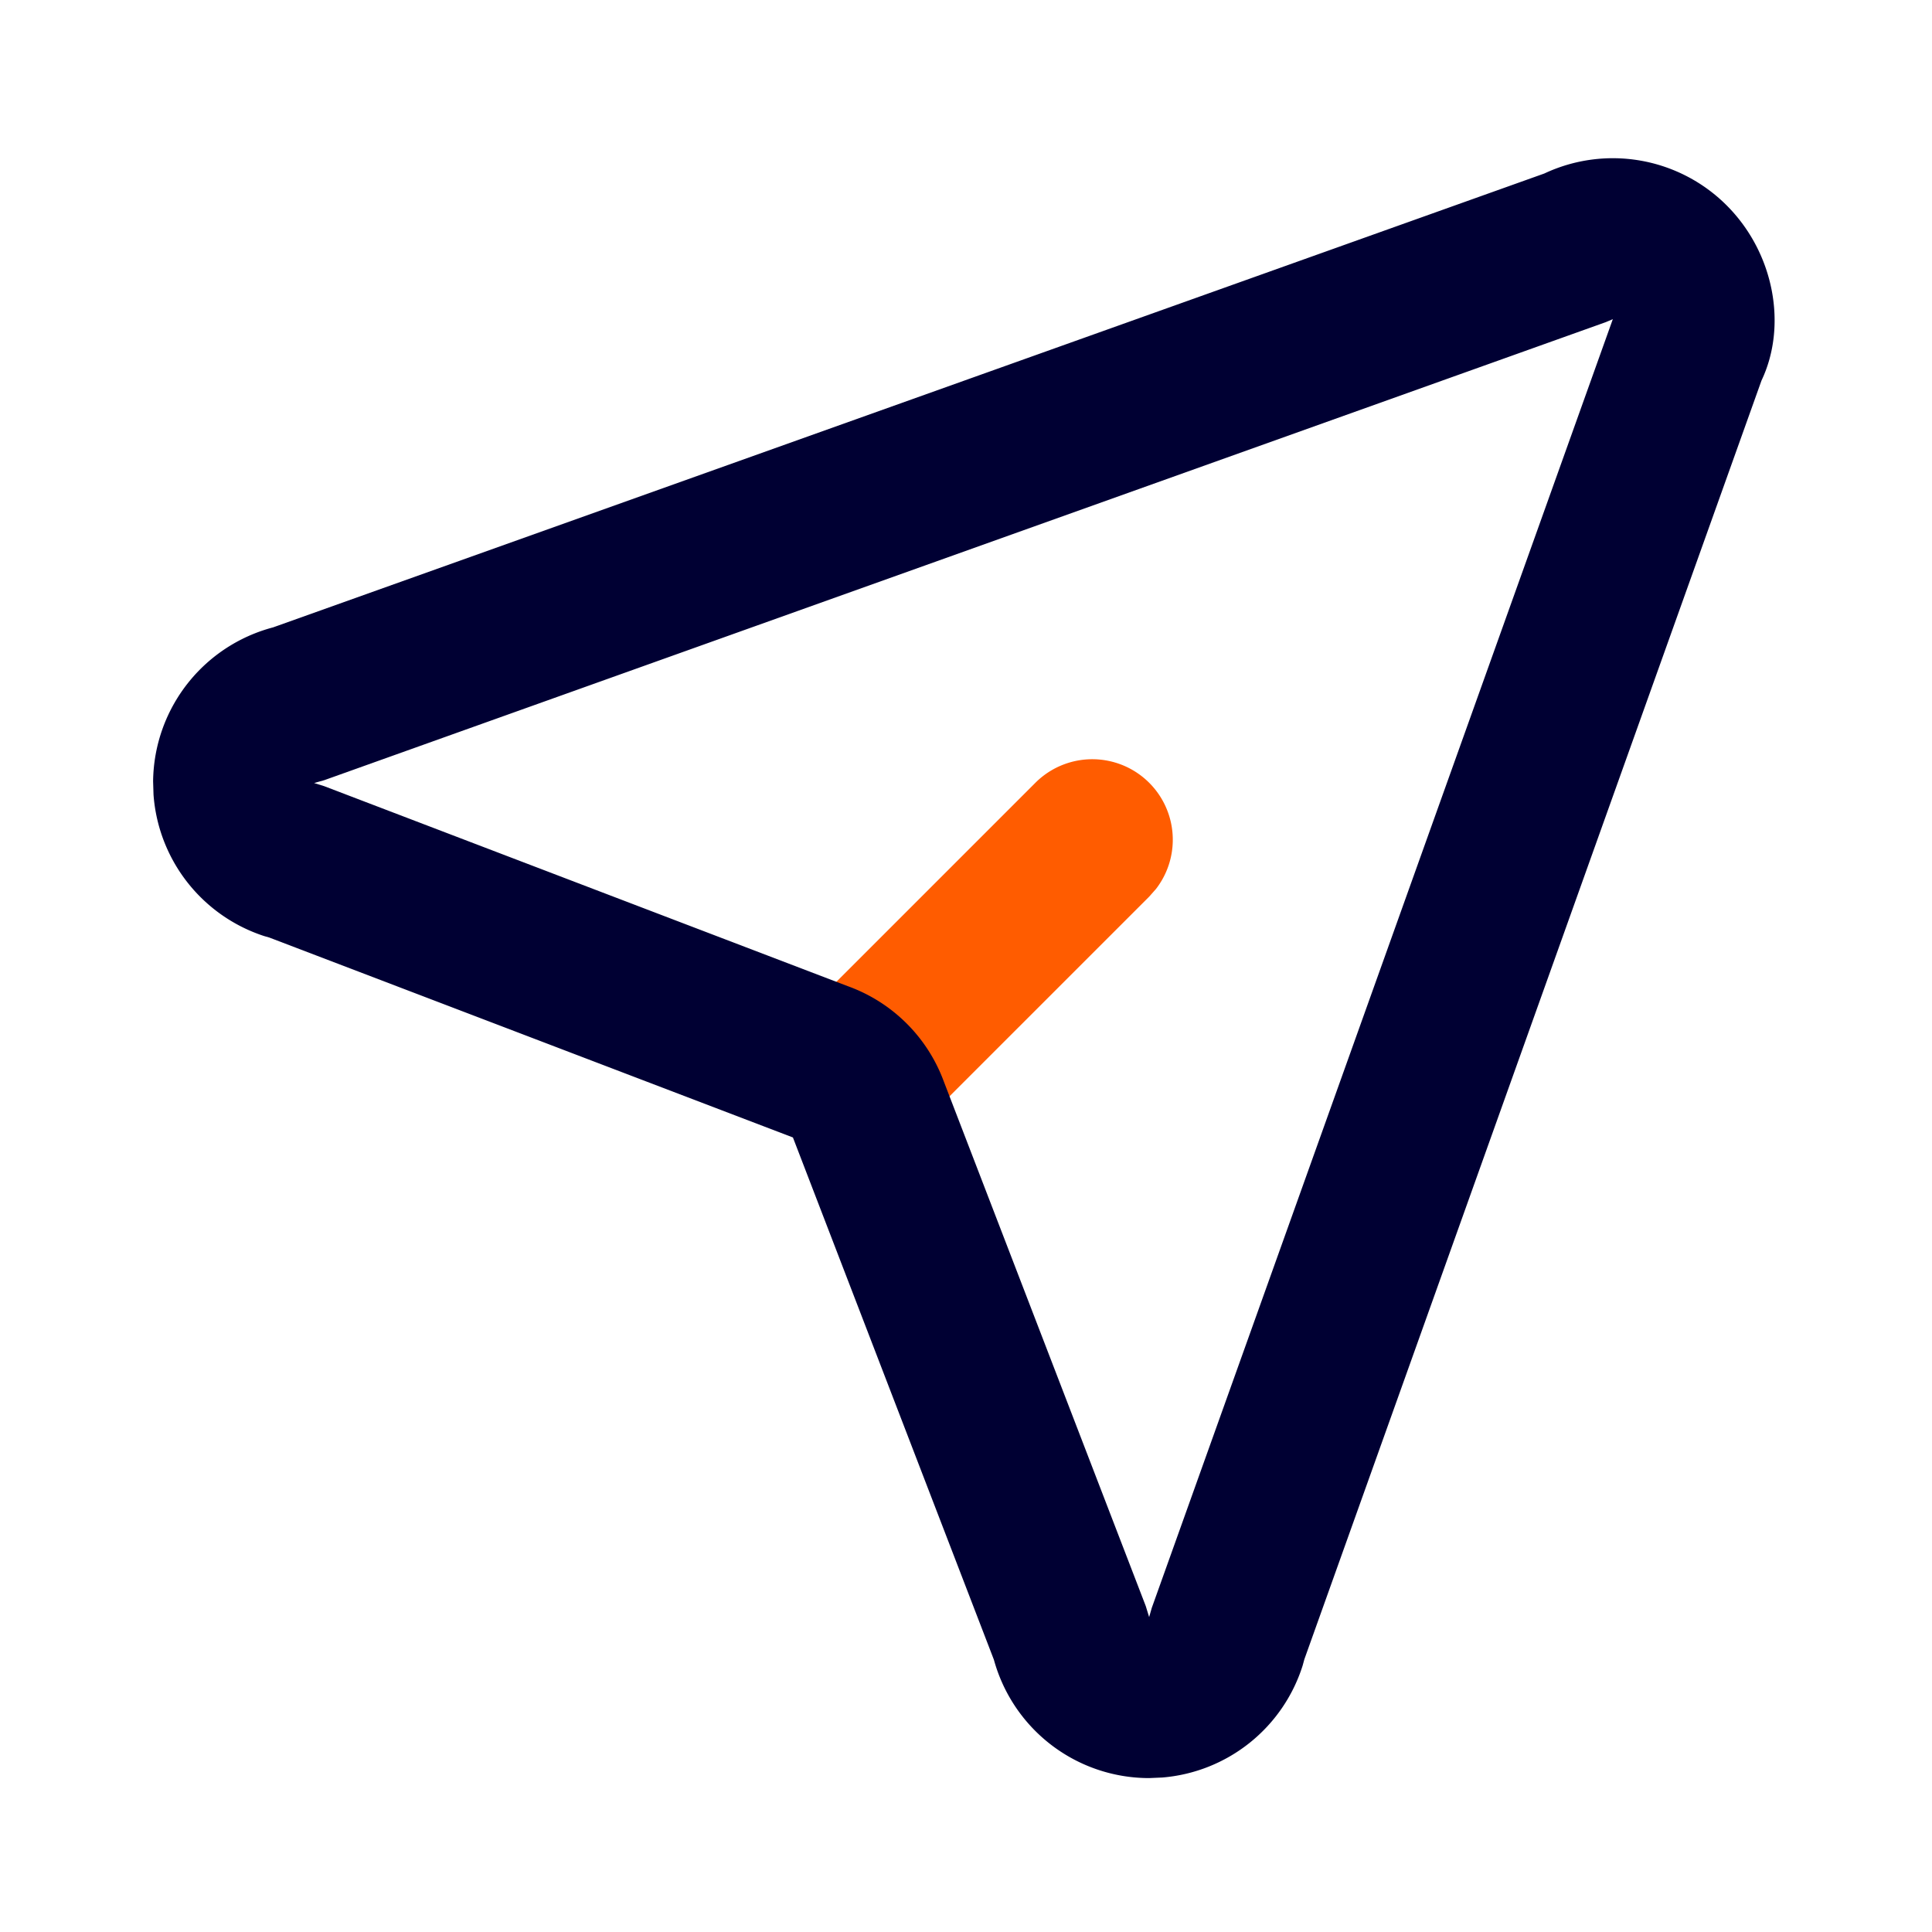
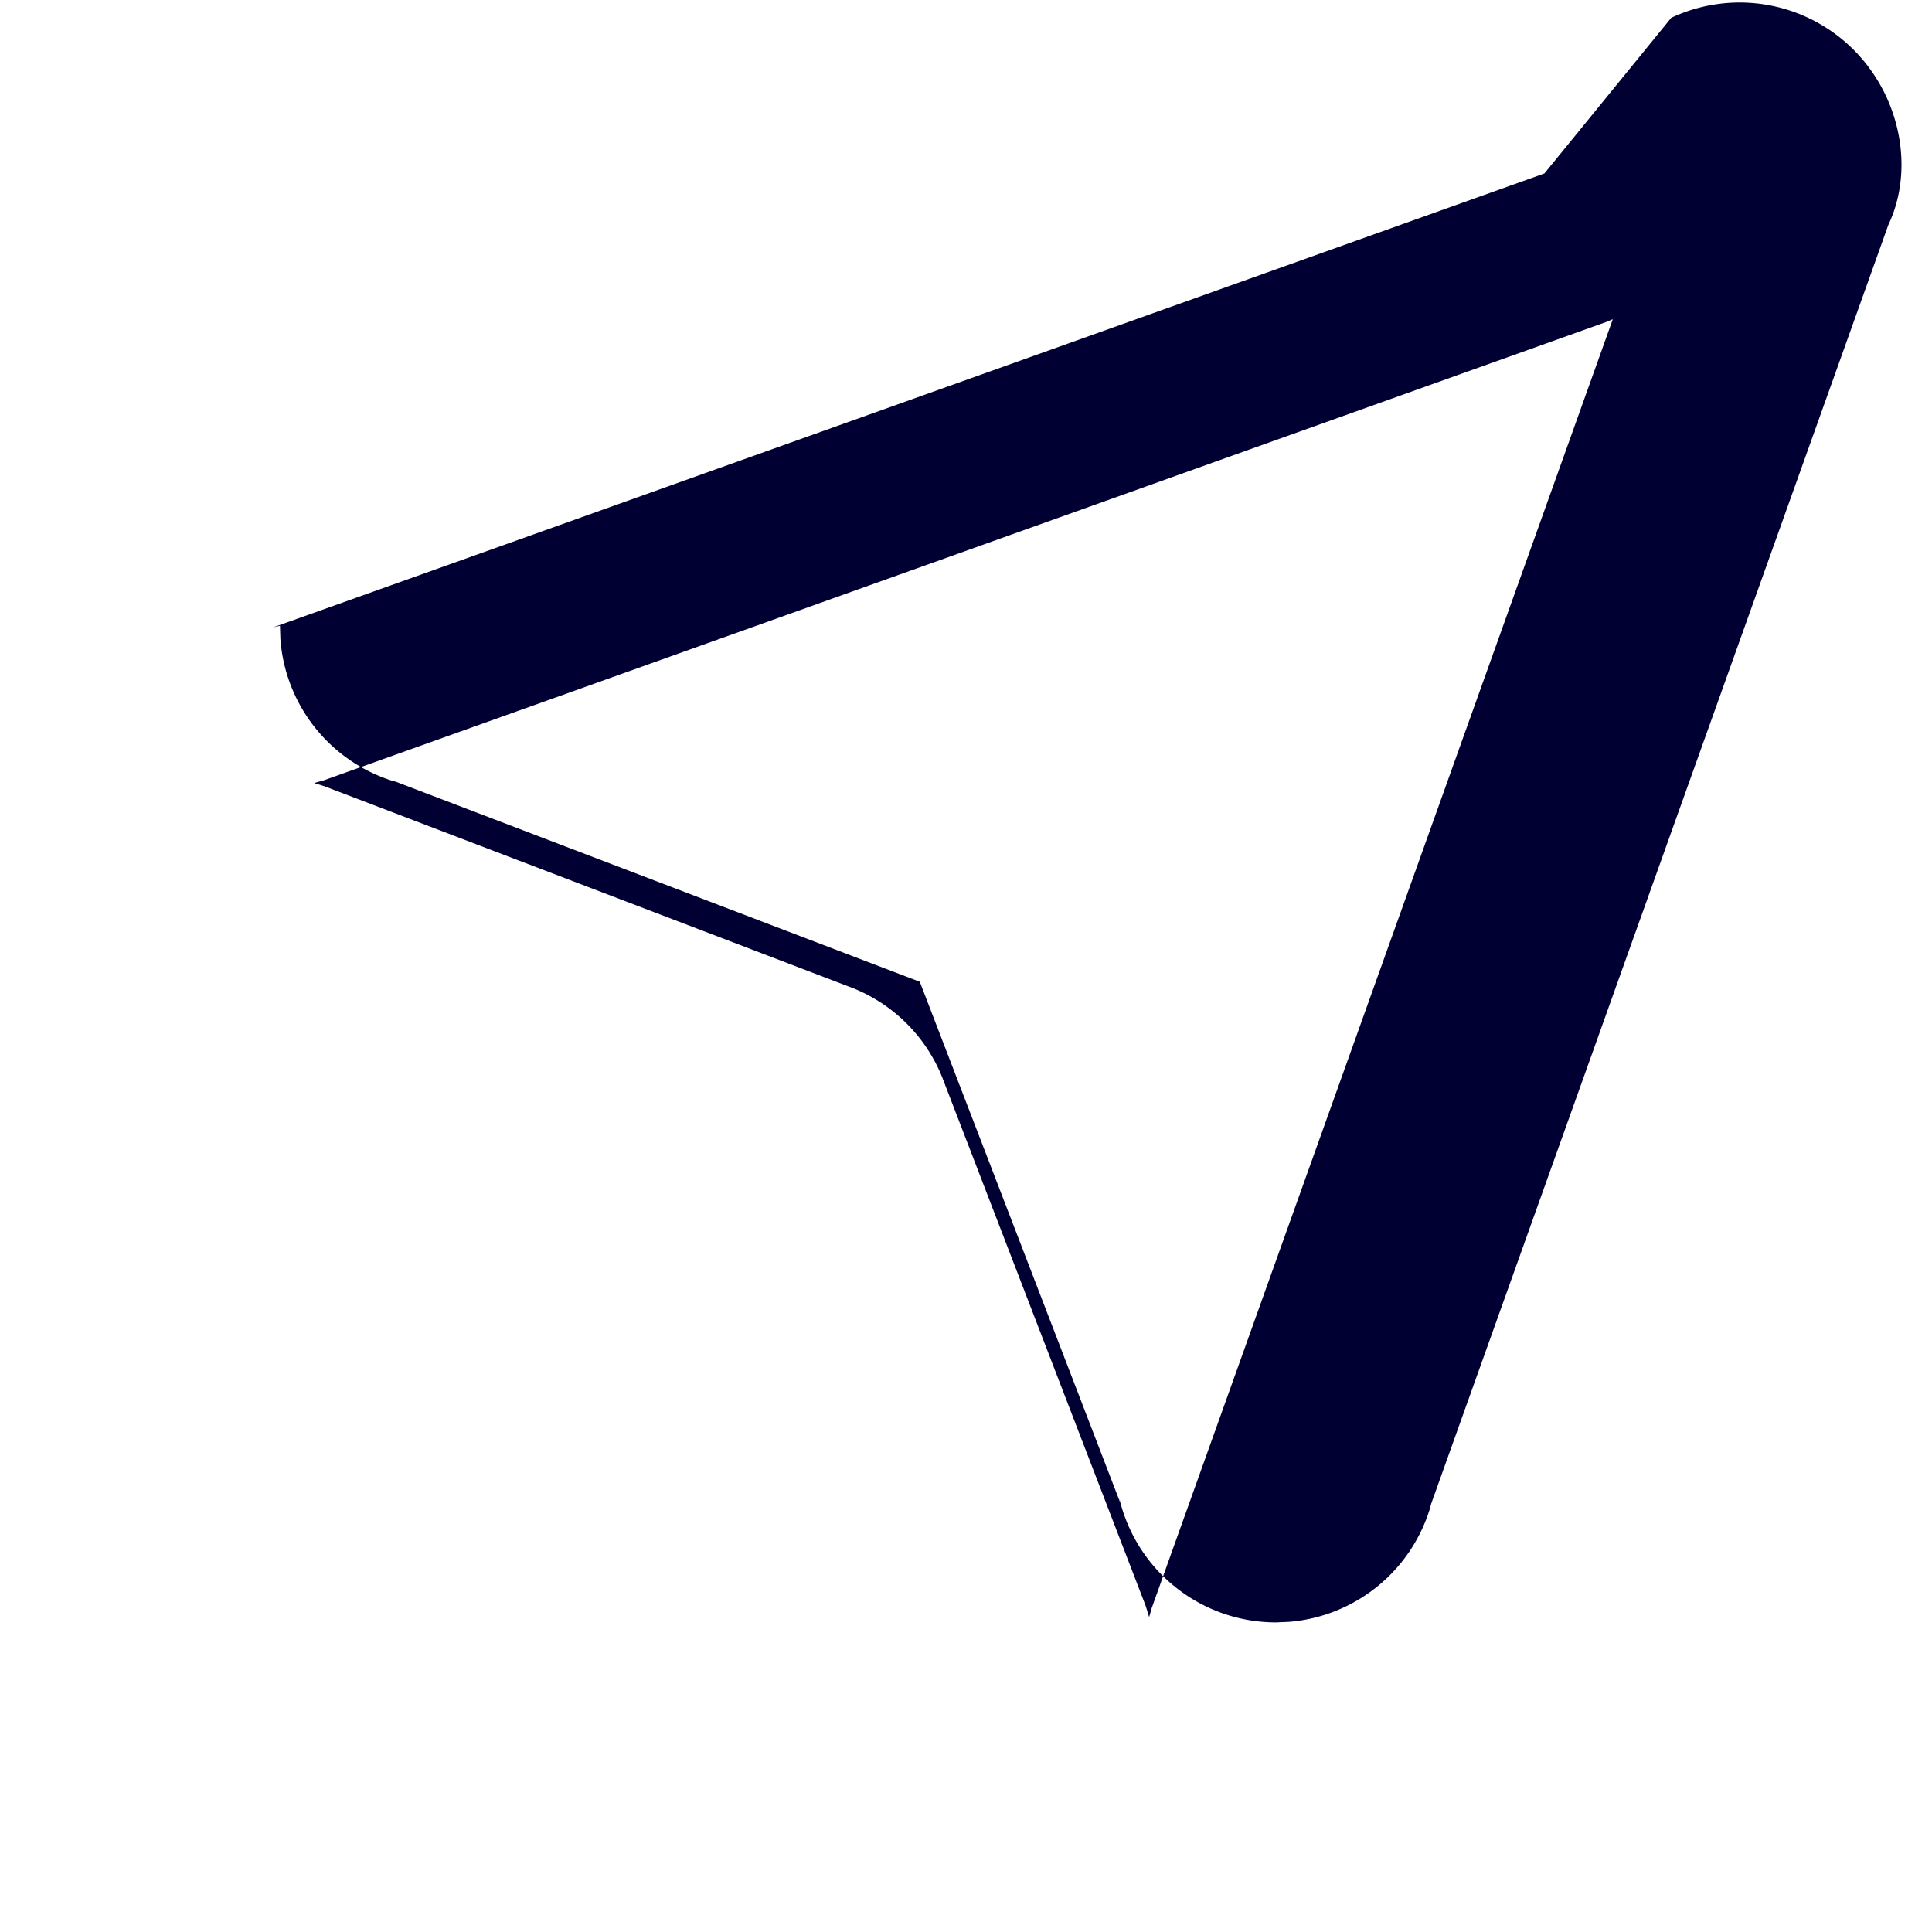
<svg xmlns="http://www.w3.org/2000/svg" height="200" viewBox="0 0 1024 1024" width="200">
-   <path d="m548.821 414.848a42.667 42.667 0 0 1 63.872 56.32l-3.541 4.011-125.867 125.867a42.667 42.667 0 0 1 -63.872-56.32l3.541-4.011z" fill="#ff5c00" />
-   <path d="m818.56 91.947-673.877 240.597 3.712-.896a85.333 85.333 0 0 0 -67.243 82.517l.213 6.955a85.333 85.333 0 0 0 58.624 75.008l2.688.768 277.589 105.984 106.752 277.419-1.152-4.267a85.333 85.333 0 0 0 83.2 66.389l6.955-.299a85.333 85.333 0 0 0 74.411-59.349l.896-3.285 242.304-677.803c13.696-28.8 6.955-67.413-18.475-92.843a85.333 85.333 0 0 0 -96.597-16.896zm32.512 78.805 3.755-1.579-244.352 683.008-1.408 4.907-1.792-5.845-107.093-278.187a84.907 84.907 0 0 0 -50.901-50.389l-277.461-105.984-5.333-1.664 5.333-1.493z" fill="#000033" />
+   <path d="m818.56 91.947-673.877 240.597 3.712-.896l.213 6.955a85.333 85.333 0 0 0 58.624 75.008l2.688.768 277.589 105.984 106.752 277.419-1.152-4.267a85.333 85.333 0 0 0 83.2 66.389l6.955-.299a85.333 85.333 0 0 0 74.411-59.349l.896-3.285 242.304-677.803c13.696-28.8 6.955-67.413-18.475-92.843a85.333 85.333 0 0 0 -96.597-16.896zm32.512 78.805 3.755-1.579-244.352 683.008-1.408 4.907-1.792-5.845-107.093-278.187a84.907 84.907 0 0 0 -50.901-50.389l-277.461-105.984-5.333-1.664 5.333-1.493z" fill="#000033" />
</svg>